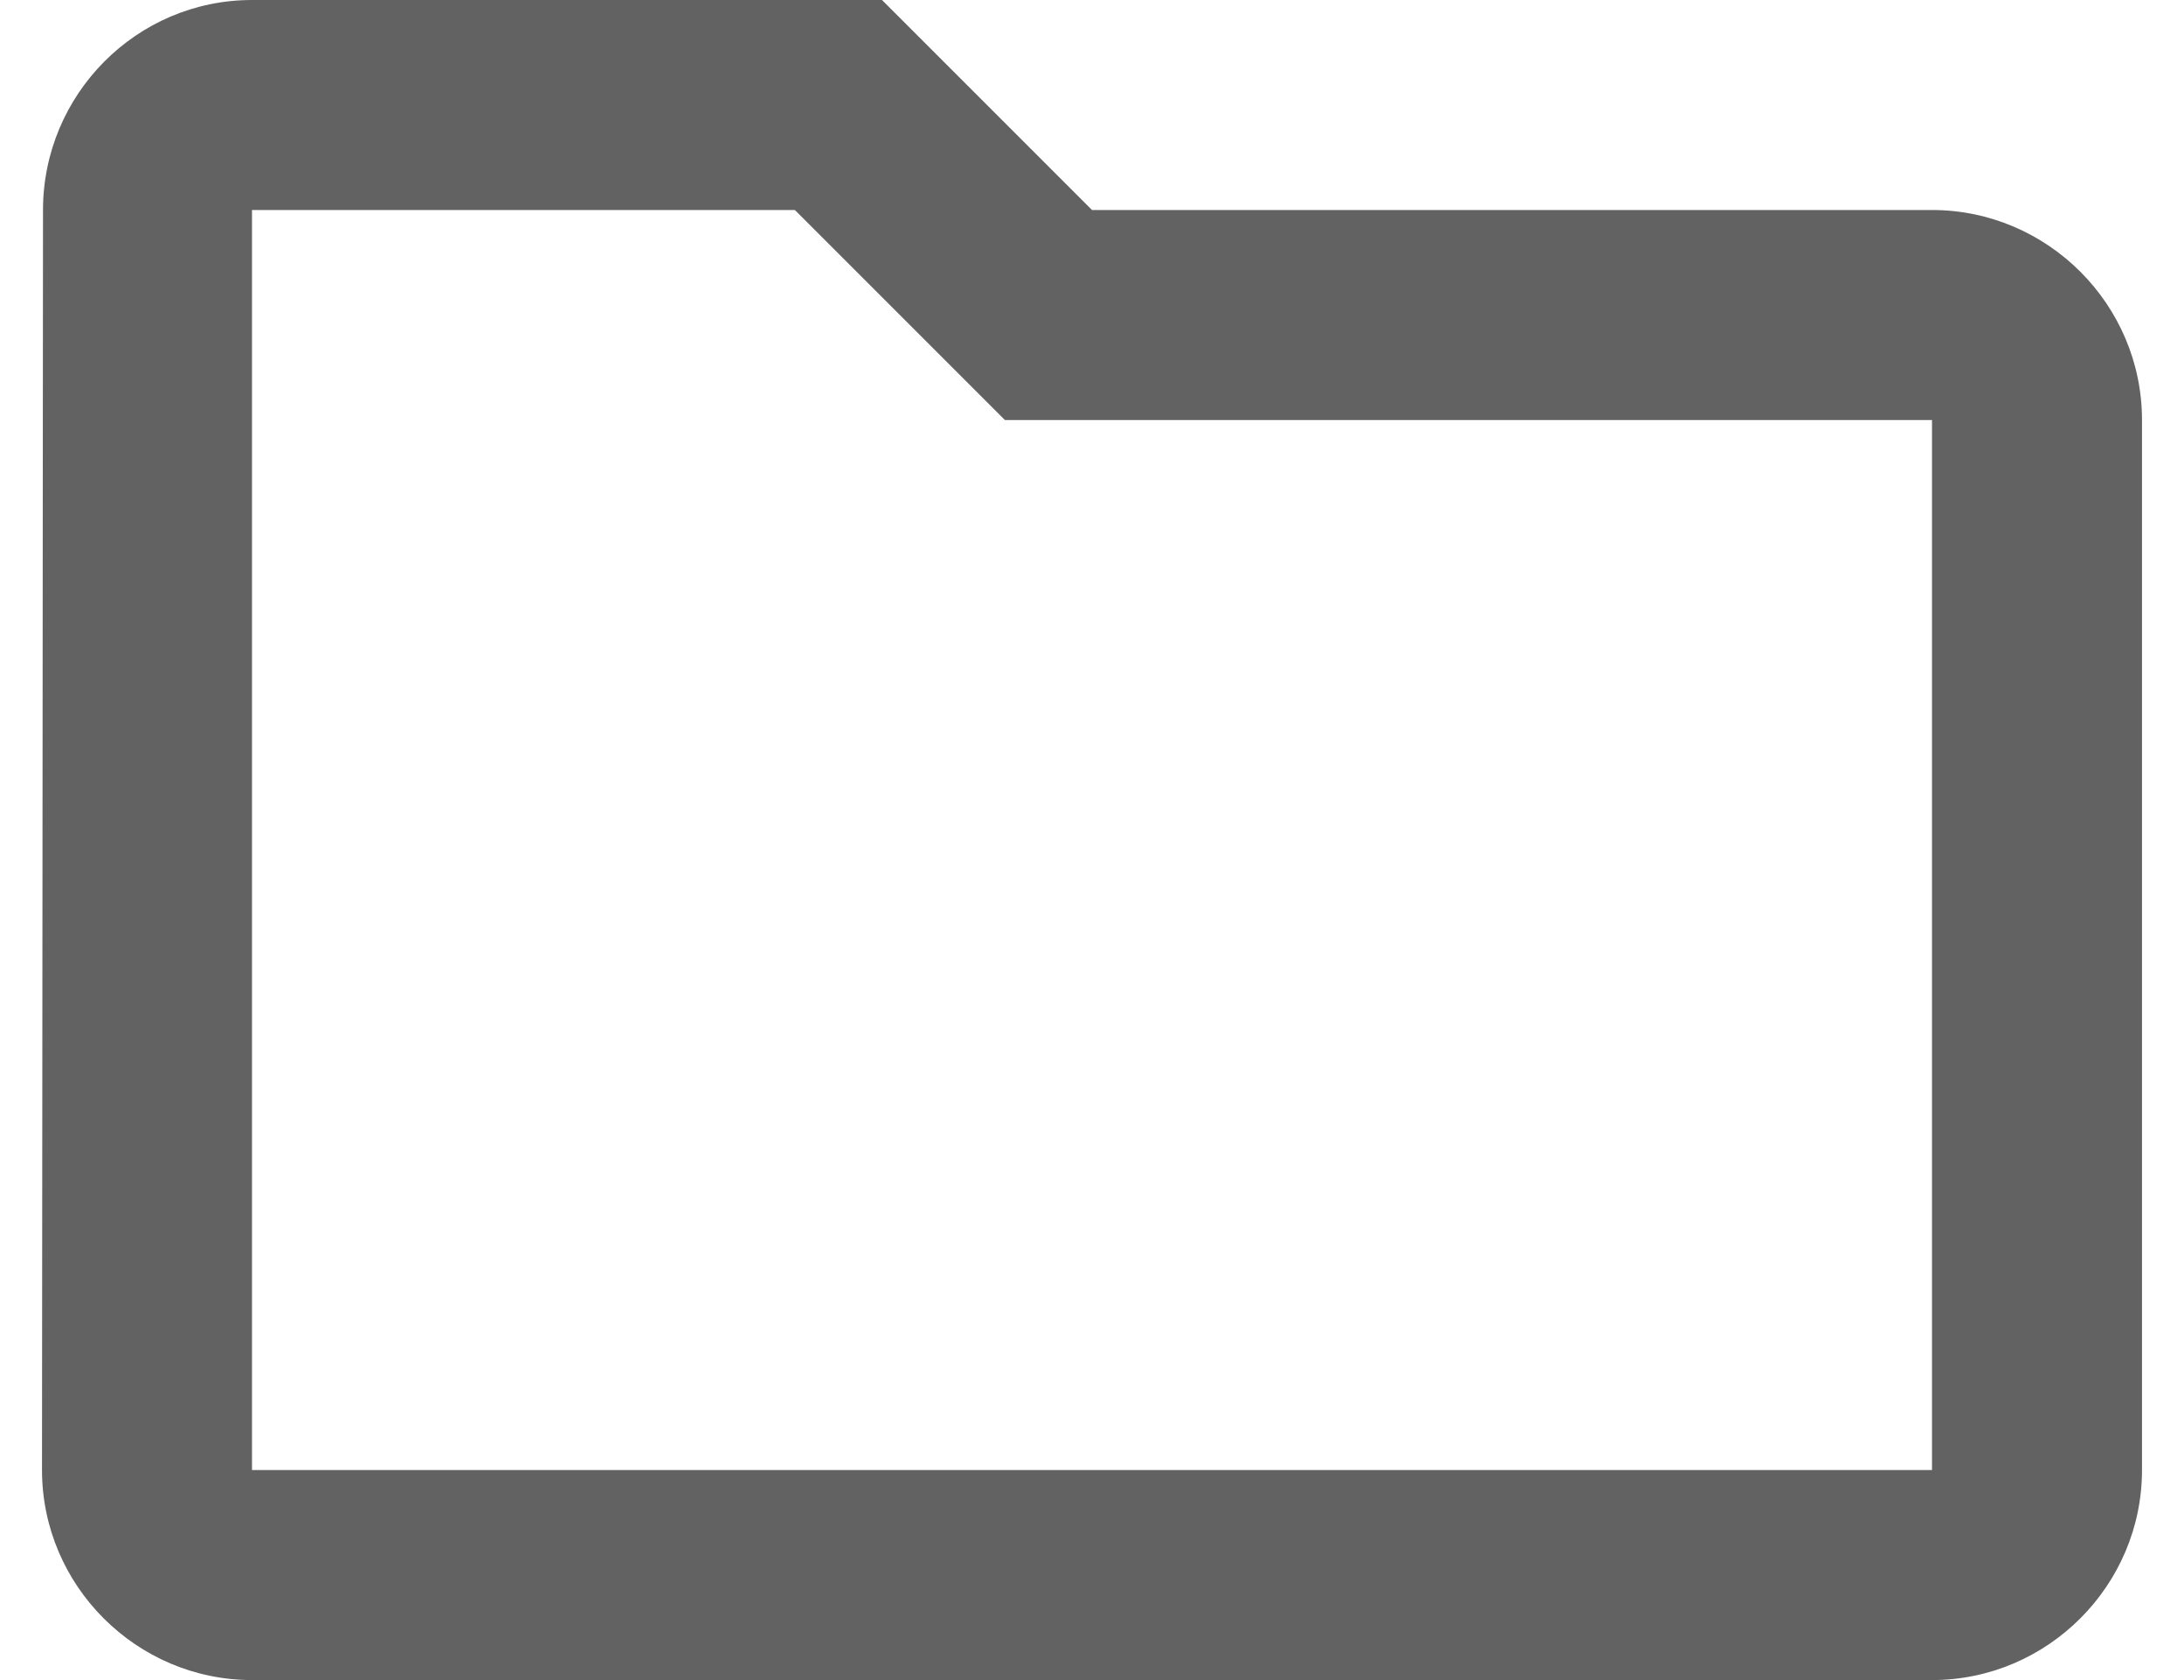
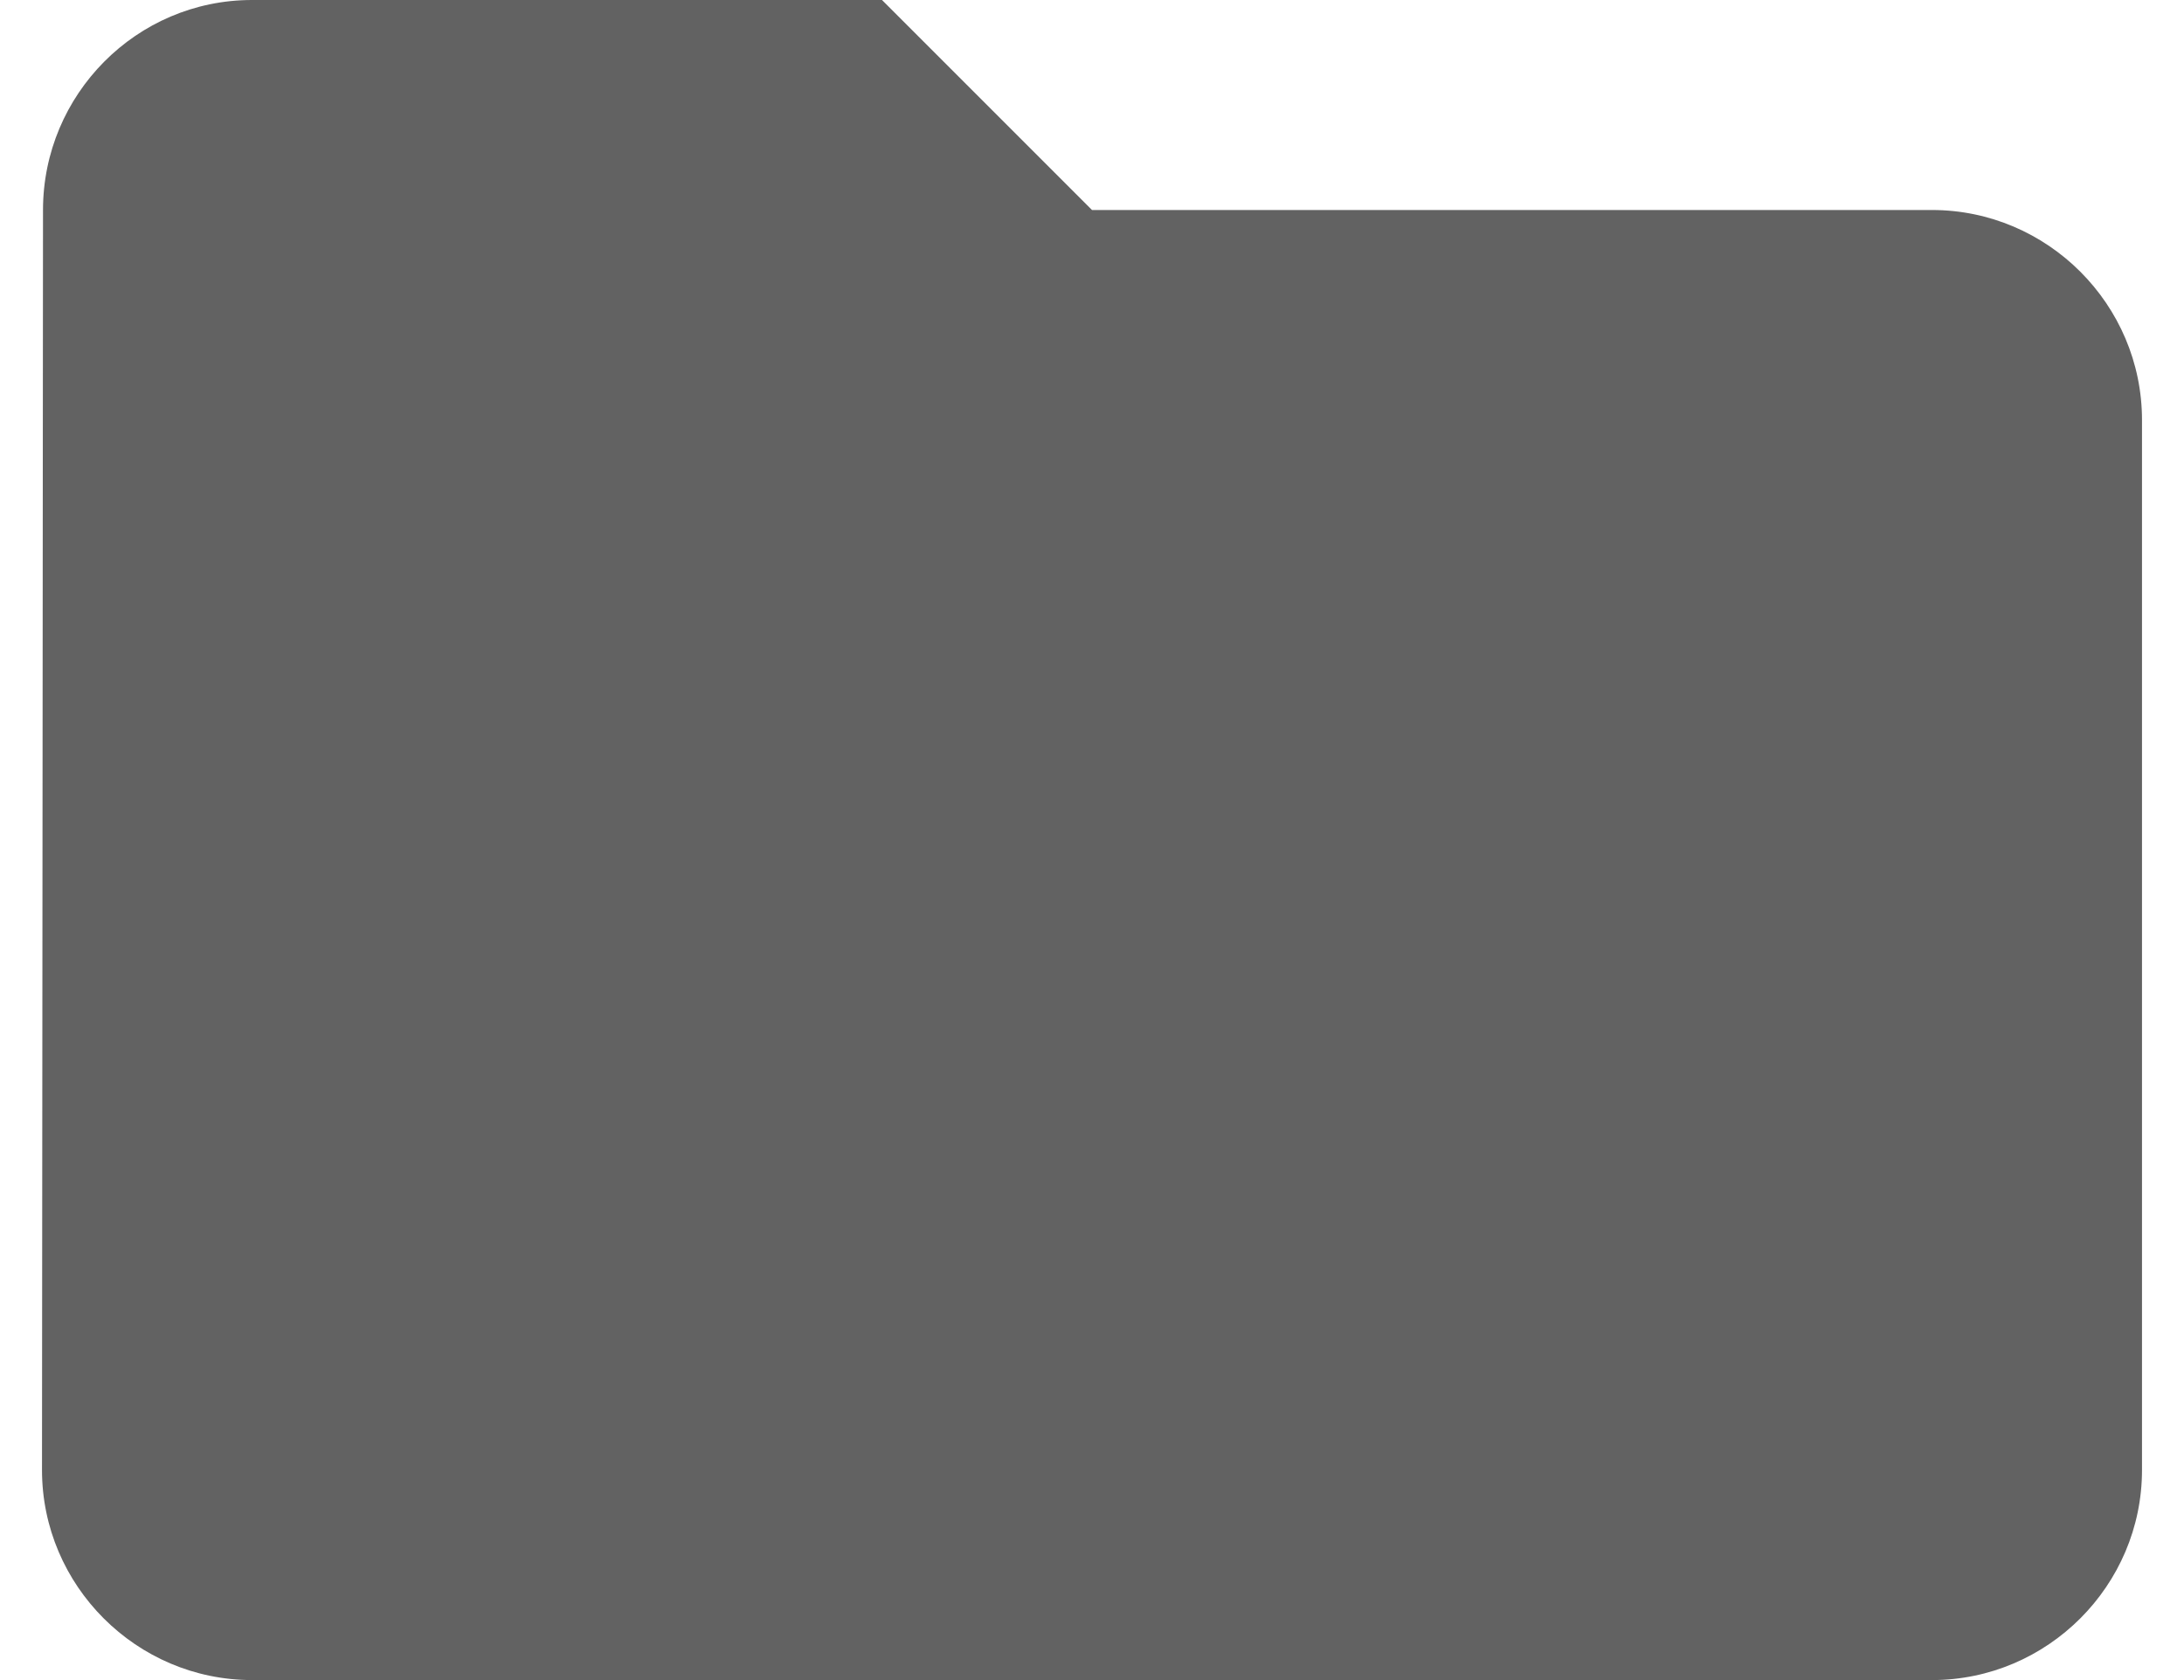
<svg xmlns="http://www.w3.org/2000/svg" width="26" height="20" viewBox="0 0 26 20" fill="none">
-   <path d="M9.463 2.5L11.963 5H23V17.5H3V2.5H9.463ZM10.5 0H3C1.625 0 0.512 1.125 0.512 2.5L0.5 17.5C0.5 18.875 1.625 20 3 20H23C24.375 20 25.5 18.875 25.5 17.5V5C25.5 3.625 24.375 2.5 23 2.5H13L10.5 0Z" fill="#626262" />
+   <path d="M9.463 2.5L11.963 5H23V17.5V2.5H9.463ZM10.5 0H3C1.625 0 0.512 1.125 0.512 2.5L0.5 17.5C0.5 18.875 1.625 20 3 20H23C24.375 20 25.5 18.875 25.5 17.5V5C25.5 3.625 24.375 2.5 23 2.5H13L10.5 0Z" fill="#626262" />
</svg>